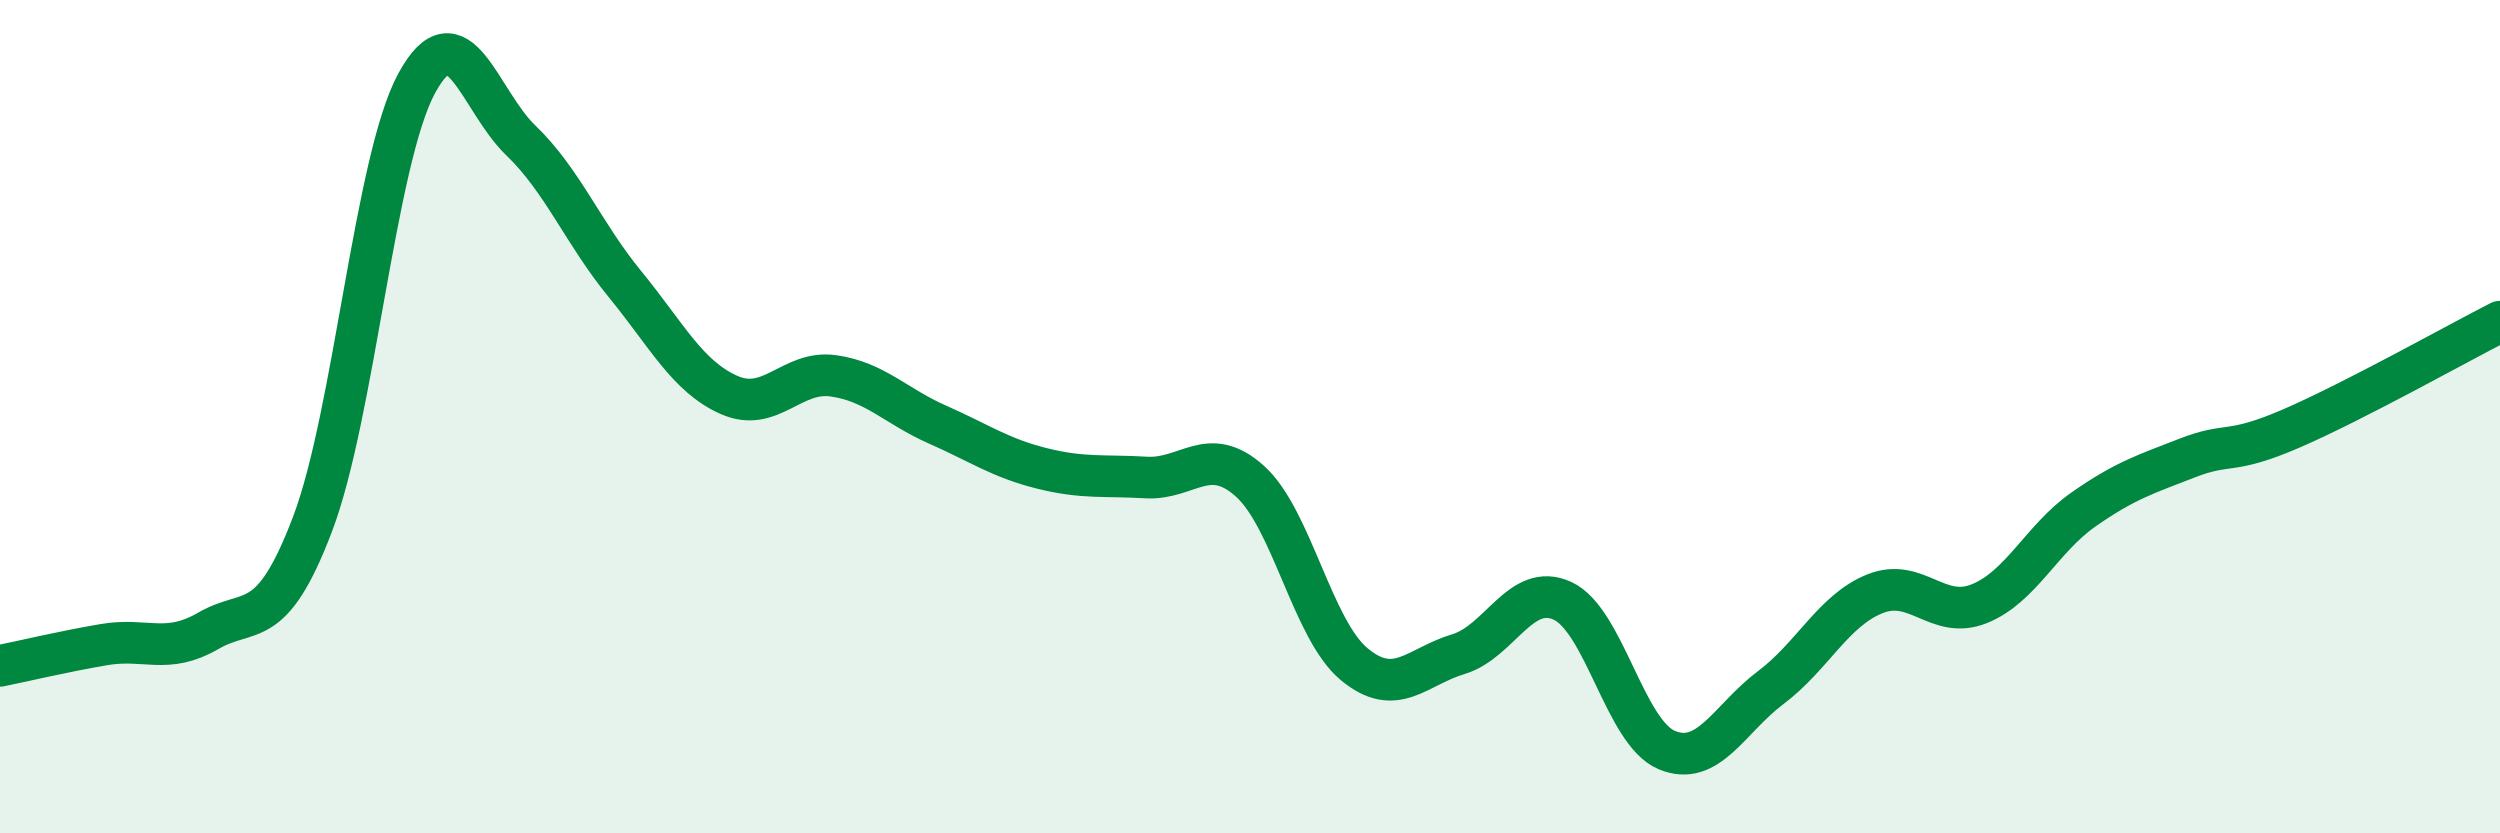
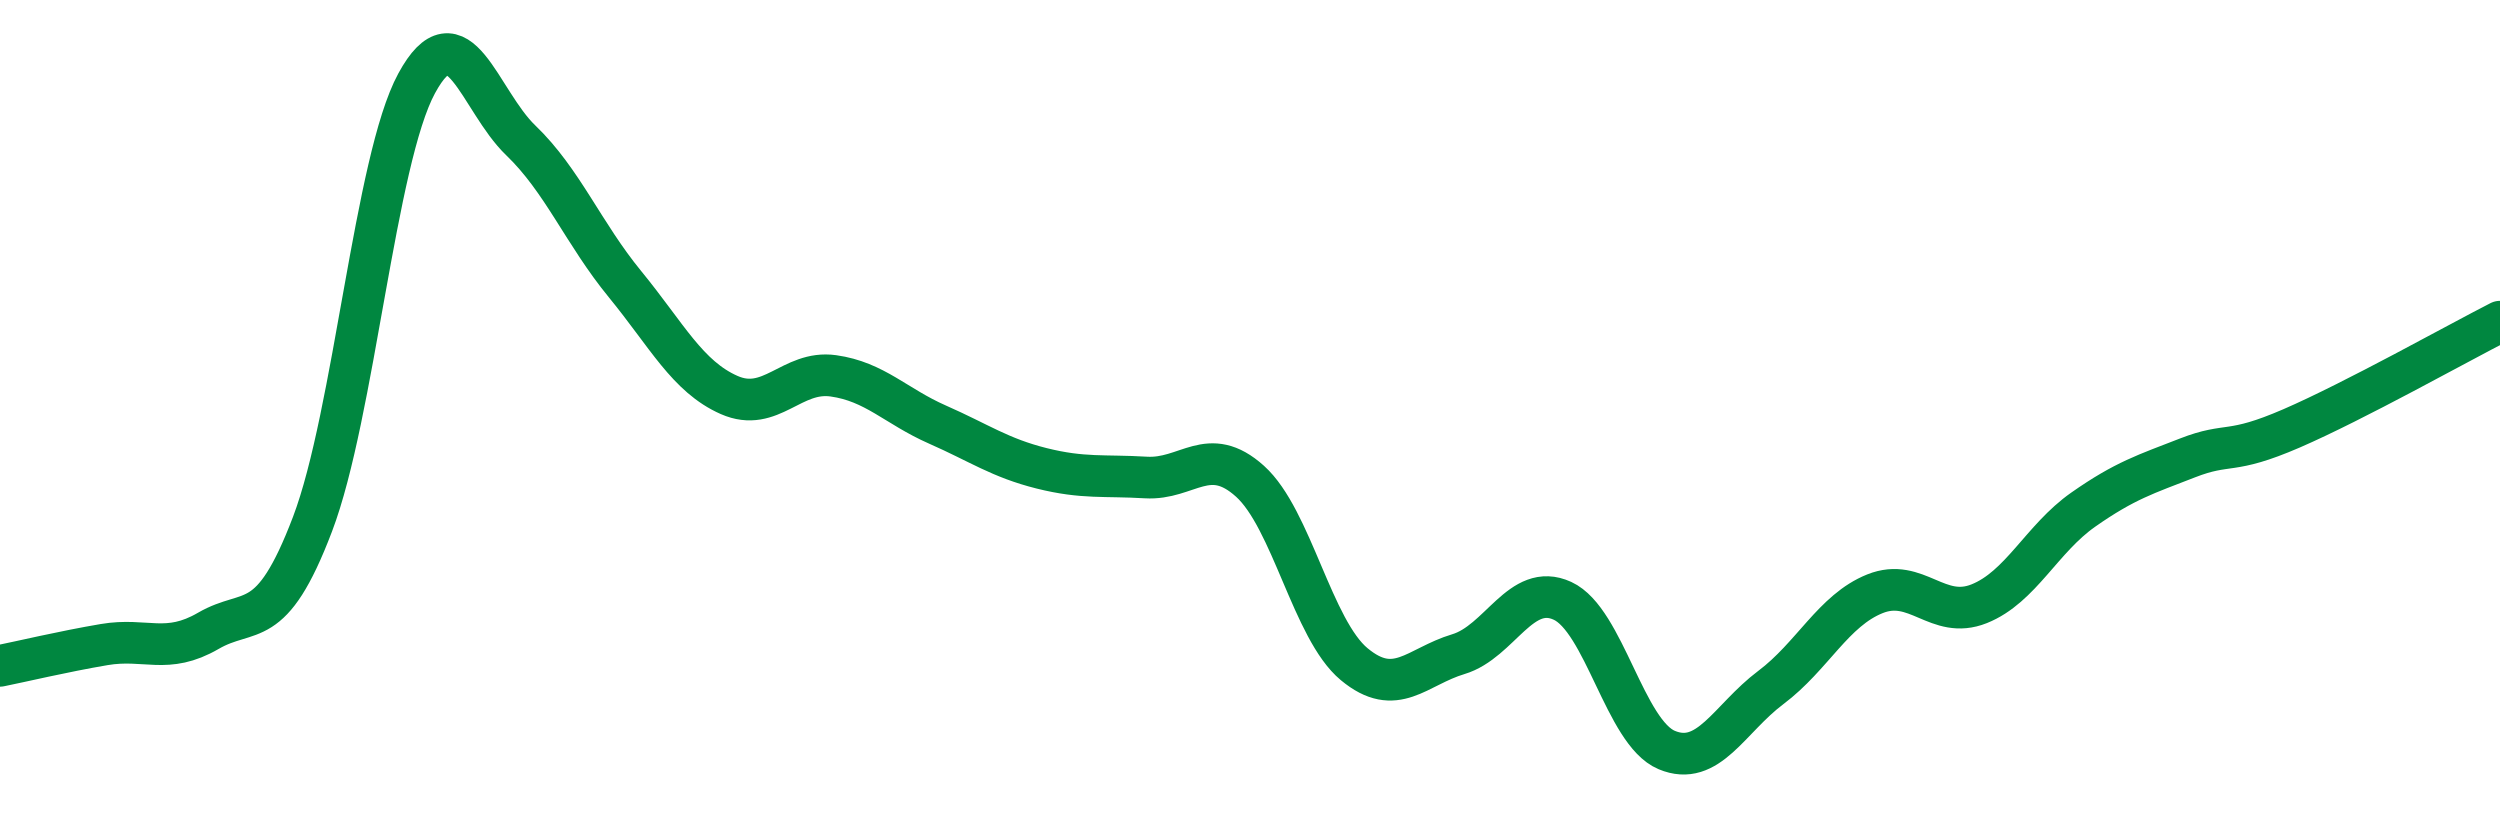
<svg xmlns="http://www.w3.org/2000/svg" width="60" height="20" viewBox="0 0 60 20">
-   <path d="M 0,15.98 C 0.5,15.88 1.5,15.64 2.5,15.47 C 3.5,15.3 4,15.72 5,15.14 C 6,14.56 6.5,15.21 7.5,12.58 C 8.5,9.95 9,3.84 10,2 C 11,0.16 11.5,2.41 12.5,3.37 C 13.5,4.33 14,5.6 15,6.82 C 16,8.04 16.5,9.04 17.5,9.48 C 18.5,9.92 19,8.88 20,9.02 C 21,9.16 21.5,9.75 22.5,10.19 C 23.5,10.63 24,10.99 25,11.24 C 26,11.49 26.5,11.4 27.5,11.46 C 28.5,11.52 29,10.65 30,11.55 C 31,12.45 31.5,15.11 32.5,15.94 C 33.5,16.77 34,16 35,15.7 C 36,15.4 36.5,13.96 37.5,14.42 C 38.5,14.88 39,17.58 40,18 C 41,18.42 41.5,17.25 42.5,16.5 C 43.5,15.75 44,14.65 45,14.25 C 46,13.85 46.5,14.89 47.5,14.49 C 48.5,14.09 49,12.93 50,12.23 C 51,11.53 51.5,11.38 52.5,10.99 C 53.5,10.6 53.5,10.93 55,10.28 C 56.5,9.63 59,8.23 60,7.72L60 20L0 20Z" fill="#008740" opacity="0.1" stroke-linecap="round" stroke-linejoin="round" />
  <path d="M 0,15.98 C 0.5,15.88 1.5,15.64 2.5,15.47 C 3.5,15.3 4,15.72 5,15.14 C 6,14.56 6.5,15.21 7.5,12.58 C 8.5,9.95 9,3.84 10,2 C 11,0.16 11.5,2.41 12.5,3.37 C 13.5,4.33 14,5.6 15,6.82 C 16,8.04 16.5,9.04 17.5,9.48 C 18.5,9.92 19,8.88 20,9.02 C 21,9.16 21.5,9.75 22.5,10.19 C 23.5,10.63 24,10.99 25,11.24 C 26,11.49 26.5,11.4 27.5,11.46 C 28.5,11.52 29,10.65 30,11.55 C 31,12.45 31.5,15.11 32.5,15.94 C 33.5,16.77 34,16 35,15.7 C 36,15.4 36.5,13.96 37.5,14.42 C 38.5,14.88 39,17.58 40,18 C 41,18.42 41.5,17.25 42.5,16.5 C 43.5,15.75 44,14.65 45,14.25 C 46,13.85 46.5,14.89 47.5,14.49 C 48.5,14.09 49,12.93 50,12.23 C 51,11.53 51.5,11.38 52.5,10.99 C 53.5,10.6 53.5,10.93 55,10.28 C 56.5,9.63 59,8.23 60,7.72" stroke="#008740" stroke-width="1" fill="none" stroke-linecap="round" stroke-linejoin="round" />
</svg>